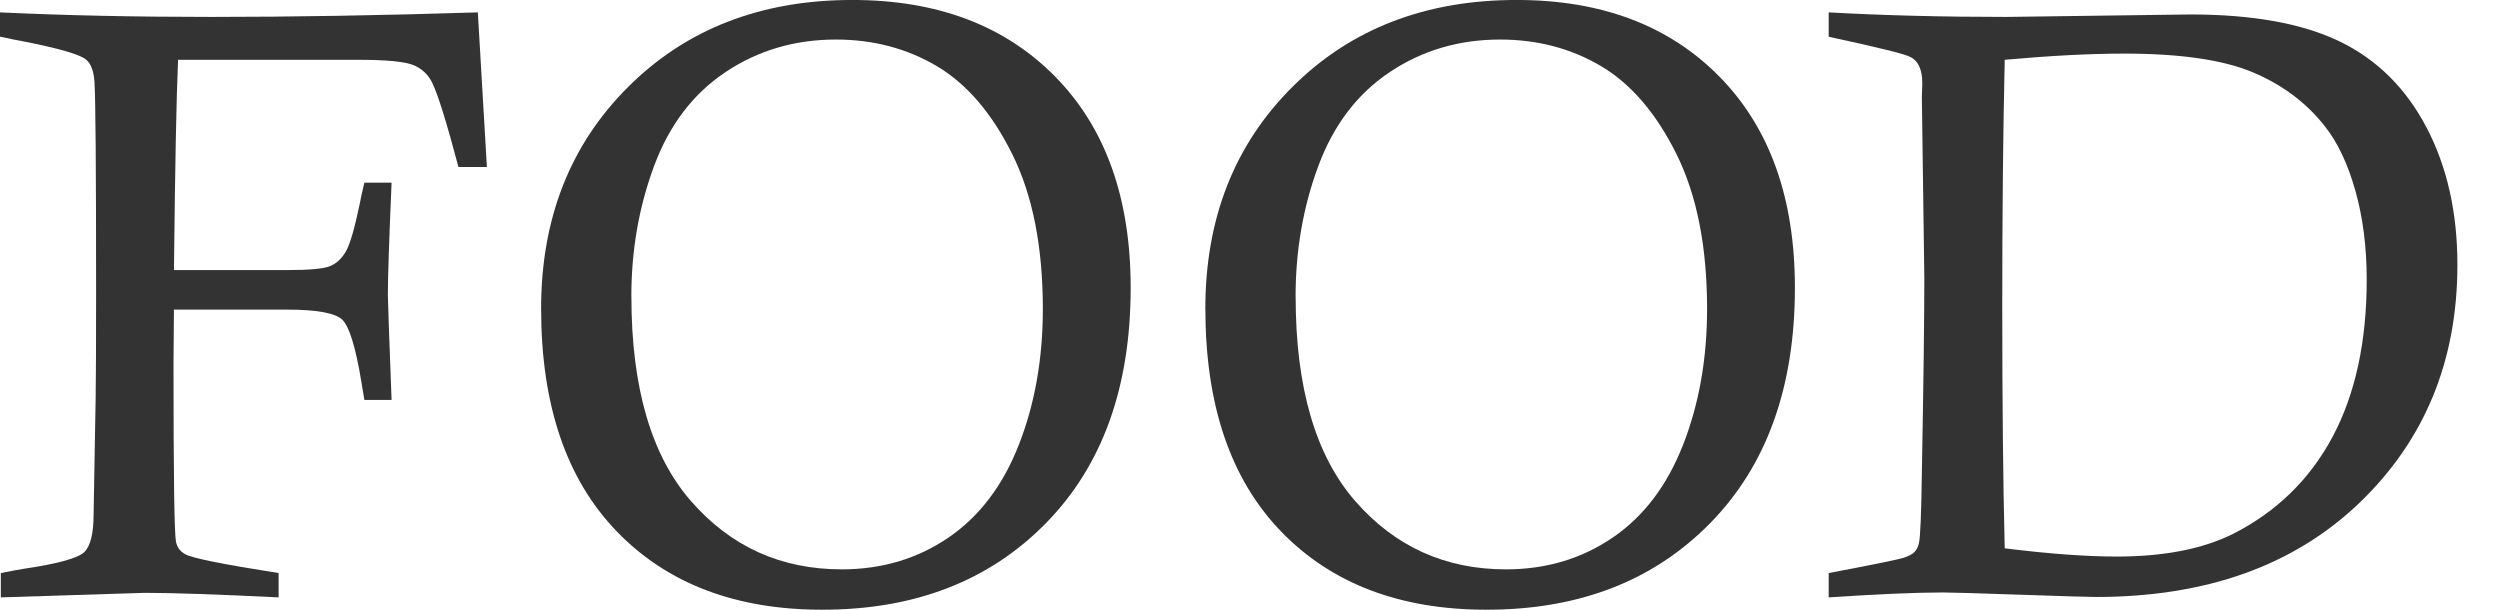
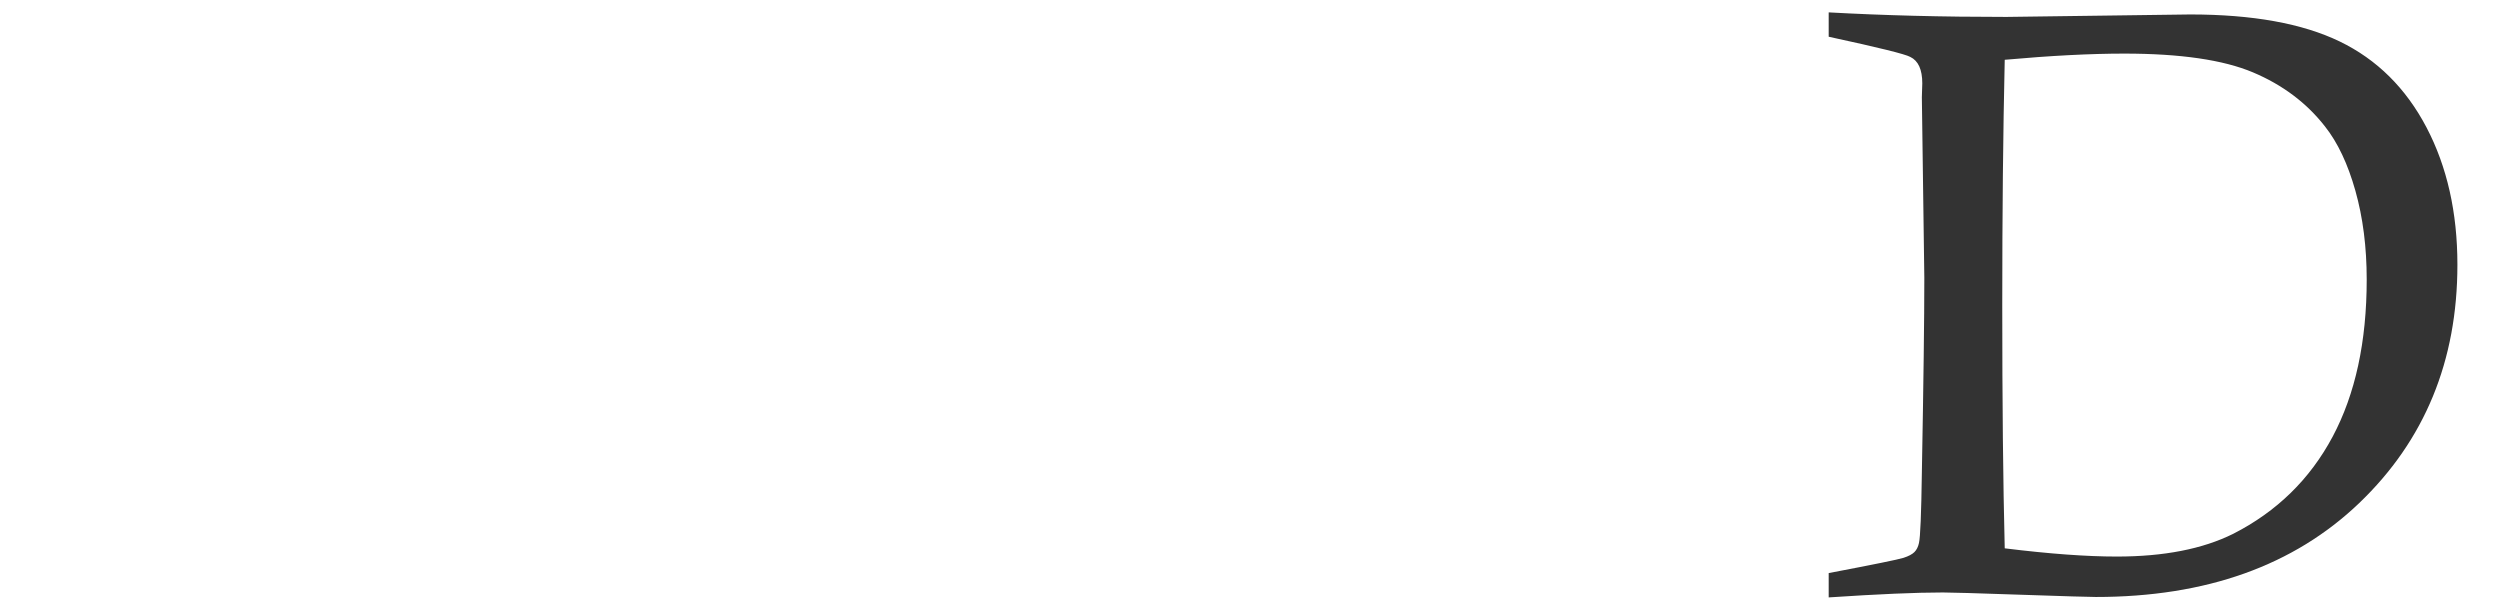
<svg xmlns="http://www.w3.org/2000/svg" id="_レイヤー_1" data-name="レイヤー_1" version="1.1" viewBox="0 0 82 20">
  <defs>
    <style>
      .st0 {
        fill: #333;
      }
    </style>
  </defs>
-   <path class="st0" d="M0,1.204V.406c2.102.099,4.417.149,6.943.149,2.653,0,5.563-.049,8.73-.149l.297,5.071h-.933c-.379-1.433-.663-2.348-.852-2.745-.127-.27-.327-.467-.602-.588-.275-.122-.891-.183-1.846-.183h-5.896c-.054,1.19-.099,3.489-.135,6.897h3.713c.714,0,1.177-.041,1.389-.122.212-.081.388-.239.528-.473.14-.234.296-.766.467-1.596.027-.153.077-.379.149-.676h.892c-.081,1.884-.122,3.11-.122,3.678,0,.181.041,1.33.122,3.448h-.892c-.045-.252-.077-.441-.095-.568-.19-1.163-.402-1.853-.637-2.069-.235-.216-.84-.325-1.815-.325h-3.7c-.009.902-.014,1.506-.014,1.812,0,3.597.027,5.531.081,5.801.036.181.135.316.297.406.207.127,1.231.334,3.07.622v.798c-2.035-.099-3.498-.149-4.388-.149L.027,19.594v-.798c.359-.072.628-.122.808-.149,1.086-.162,1.729-.342,1.932-.541.202-.198.303-.613.303-1.244l.068-3.854c.009-.595.014-1.731.014-3.408,0-4.084-.018-6.391-.054-6.924-.027-.352-.117-.59-.27-.717-.198-.171-.897-.374-2.096-.609-.162-.027-.406-.076-.73-.149Z" />
-   <path class="st0" d="M17.748,10.128c0-2.957.953-5.384,2.86-7.282,1.907-1.898,4.356-2.847,7.35-2.847,2.786,0,5.003.838,6.653,2.515s2.475,3.985,2.475,6.924c0,3.264-.929,5.84-2.786,7.728-1.857,1.889-4.3,2.833-7.329,2.833-2.84,0-5.087-.856-6.741-2.569-1.655-1.713-2.481-4.147-2.481-7.302ZM20.71,9.73c0,2.977.651,5.212,1.954,6.705,1.303,1.493,2.95,2.24,4.943,2.24,1.316,0,2.483-.347,3.502-1.042,1.019-.694,1.789-1.712,2.312-3.052.523-1.339.784-2.821.784-4.446,0-2.039-.334-3.73-1.001-5.075-.667-1.344-1.492-2.308-2.475-2.89-.983-.582-2.087-.873-3.313-.873-1.344,0-2.547.354-3.611,1.062-1.064.708-1.846,1.732-2.346,3.072s-.751,2.772-.751,4.297Z" />
-   <path class="st0" d="M39.535,10.128c0-2.957.953-5.384,2.86-7.282,1.907-1.898,4.356-2.847,7.35-2.847,2.786,0,5.003.838,6.653,2.515s2.475,3.985,2.475,6.924c0,3.264-.929,5.84-2.786,7.728-1.857,1.889-4.3,2.833-7.329,2.833-2.84,0-5.087-.856-6.741-2.569-1.655-1.713-2.481-4.147-2.481-7.302ZM42.497,9.73c0,2.977.651,5.212,1.954,6.705,1.303,1.493,2.95,2.24,4.943,2.24,1.316,0,2.483-.347,3.502-1.042,1.019-.694,1.789-1.712,2.312-3.052.523-1.339.784-2.821.784-4.446,0-2.039-.334-3.73-1.001-5.075-.667-1.344-1.492-2.308-2.475-2.89-.983-.582-2.087-.873-3.313-.873-1.344,0-2.547.354-3.611,1.062-1.064.708-1.846,1.732-2.346,3.072s-.751,2.772-.751,4.297Z" />
  <path class="st0" d="M59.981,1.204V.406c1.785.099,3.727.149,5.828.149l6.031-.081c2.046,0,3.68.296,4.902.886,1.221.591,2.17,1.53,2.847,2.819.676,1.289,1.014,2.79,1.014,4.503,0,3.156-1.073,5.761-3.218,7.816-2.146,2.055-5.026,3.083-8.641,3.083-.208,0-1.033-.025-2.475-.074-1.443-.05-2.29-.074-2.542-.074-.875,0-2.123.054-3.746.162v-.798c1.469-.279,2.287-.446,2.454-.5.167-.054.286-.117.358-.189.072-.072.122-.171.149-.297.045-.189.076-.955.095-2.299.054-2.93.081-5.062.081-6.396l-.081-5.923.014-.46c0-.451-.131-.739-.392-.865-.154-.09-1.046-.311-2.677-.663ZM65.755,17.985c1.46.181,2.686.27,3.678.27,1.542,0,2.813-.248,3.813-.744,1.433-.73,2.522-1.794,3.266-3.191.744-1.397,1.116-3.115,1.116-5.152,0-1.063-.124-2.035-.372-2.914-.248-.879-.58-1.58-.994-2.103-.604-.775-1.393-1.368-2.366-1.778-.974-.41-2.38-.615-4.219-.615-1.109,0-2.416.068-3.922.203-.054,2.371-.081,5.057-.081,8.059,0,3.173.027,5.828.081,7.965Z" />
</svg>